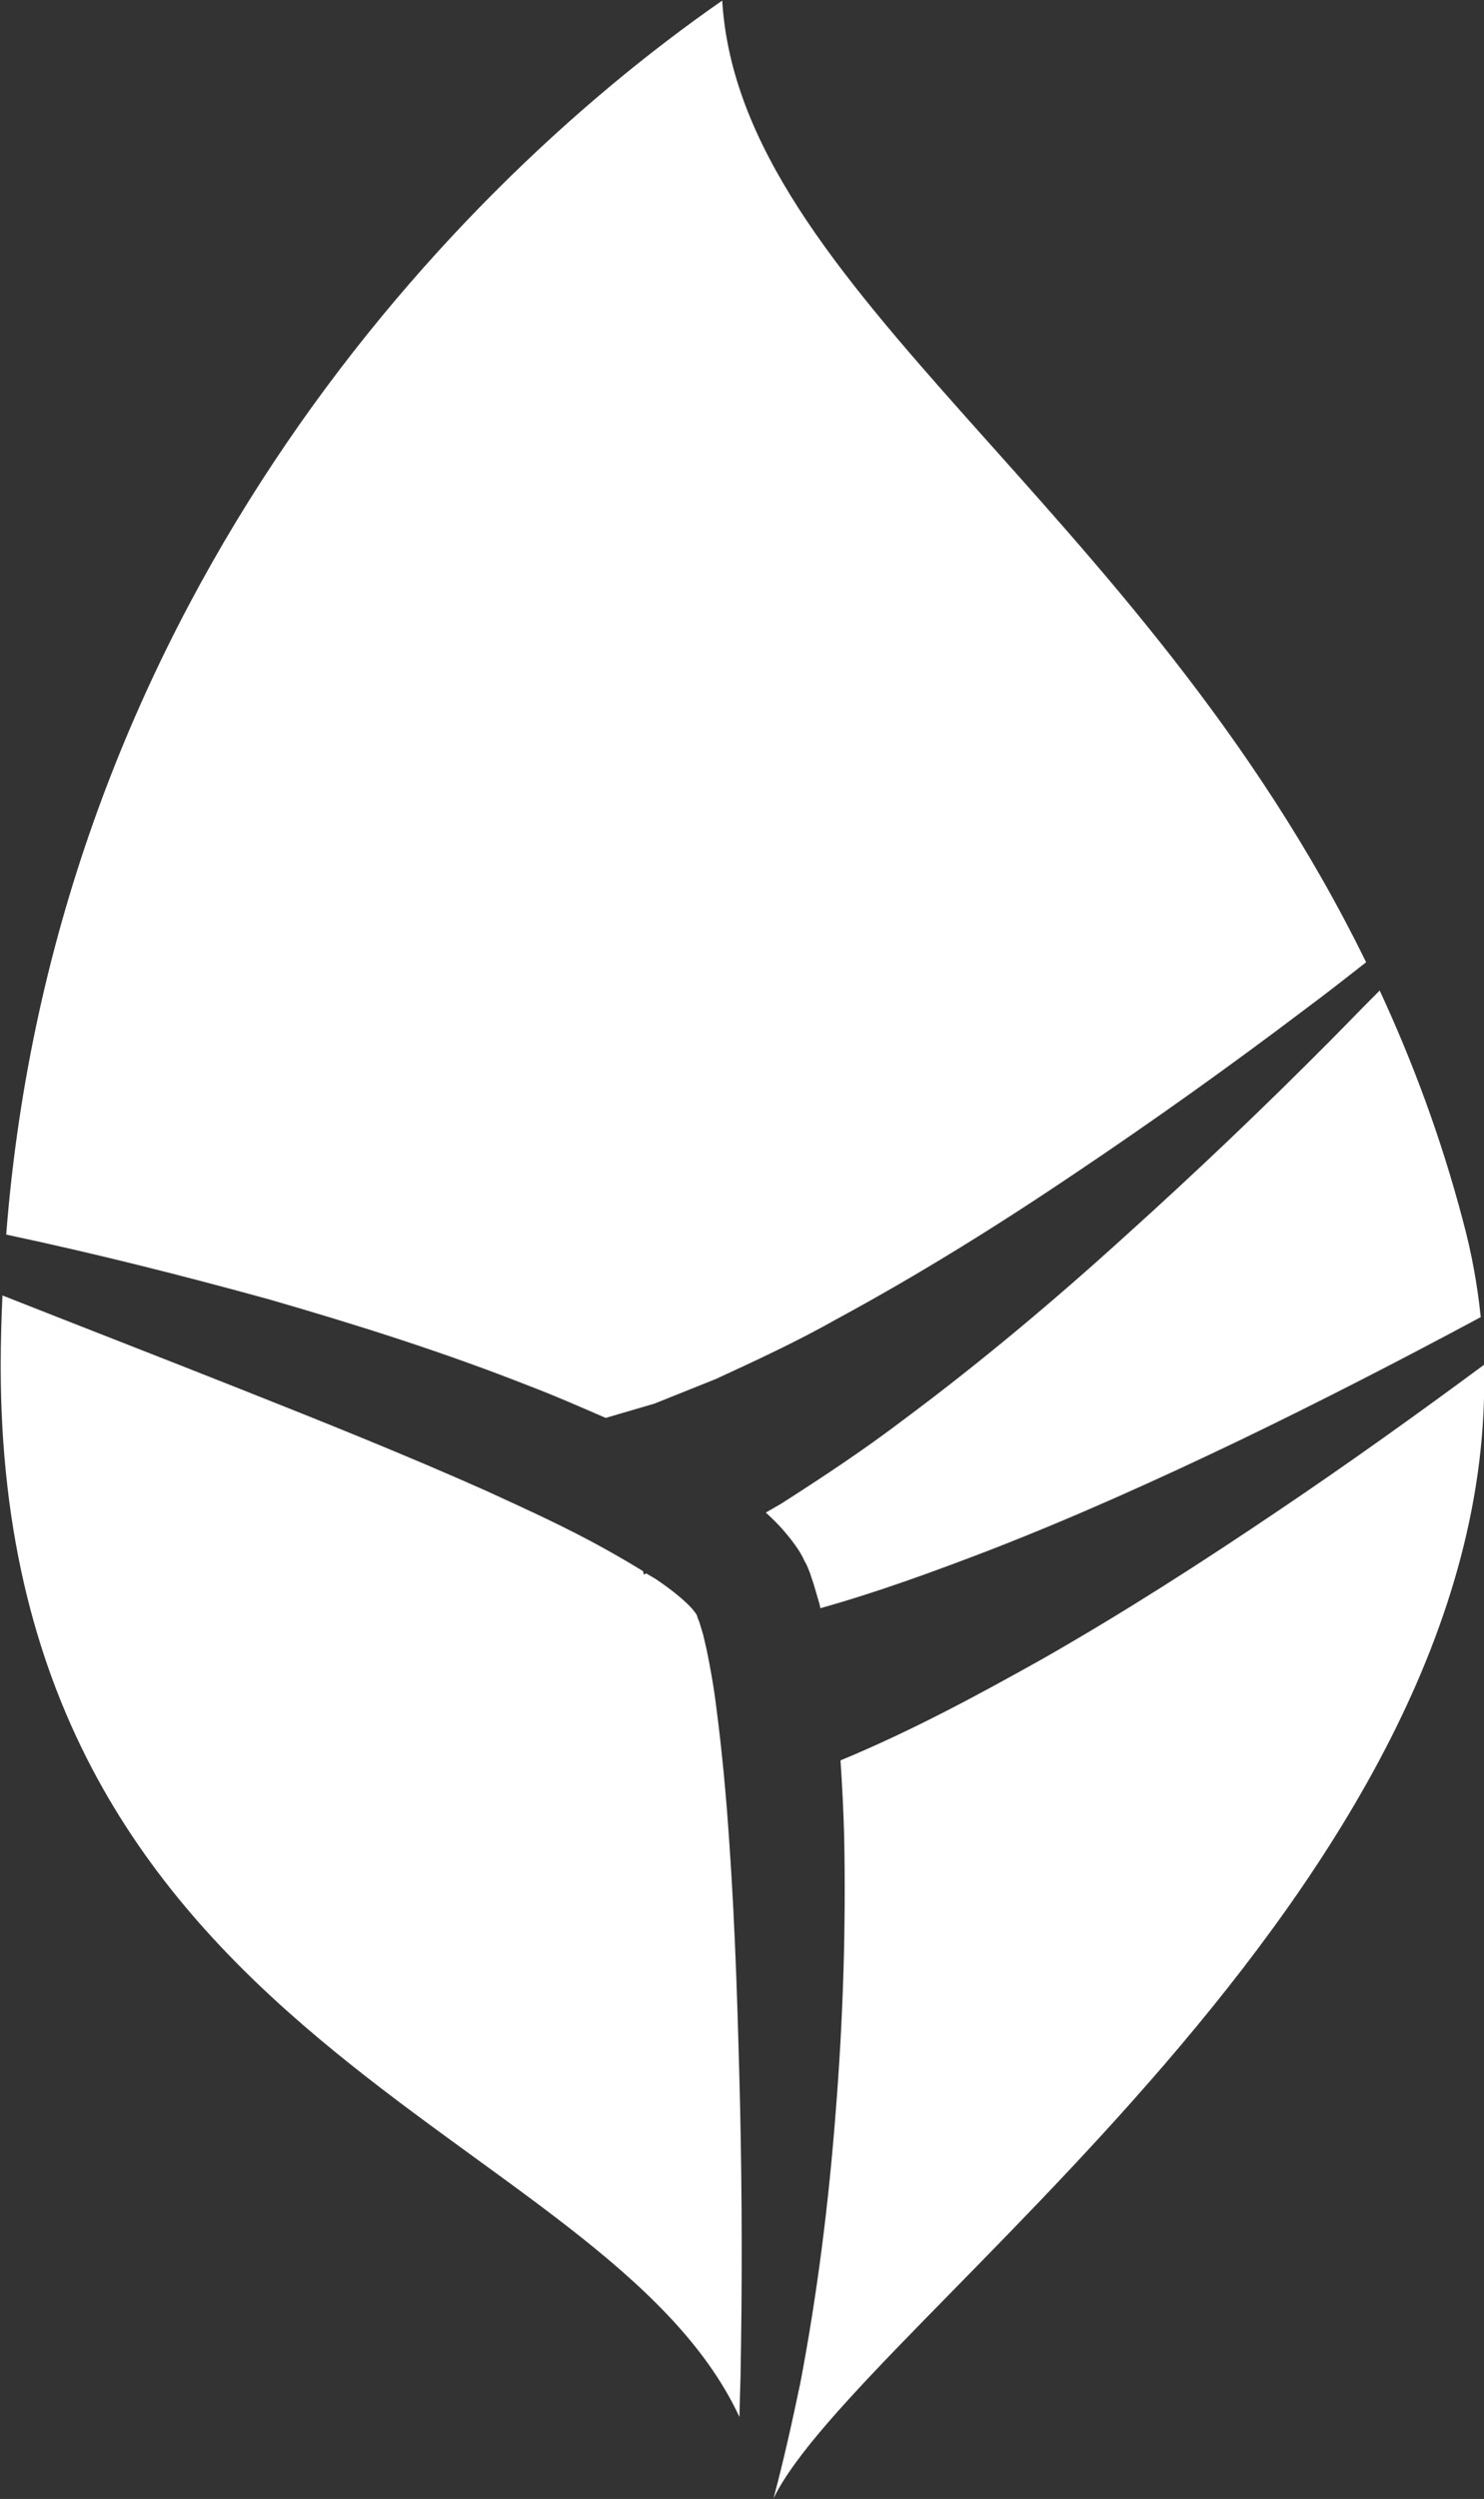
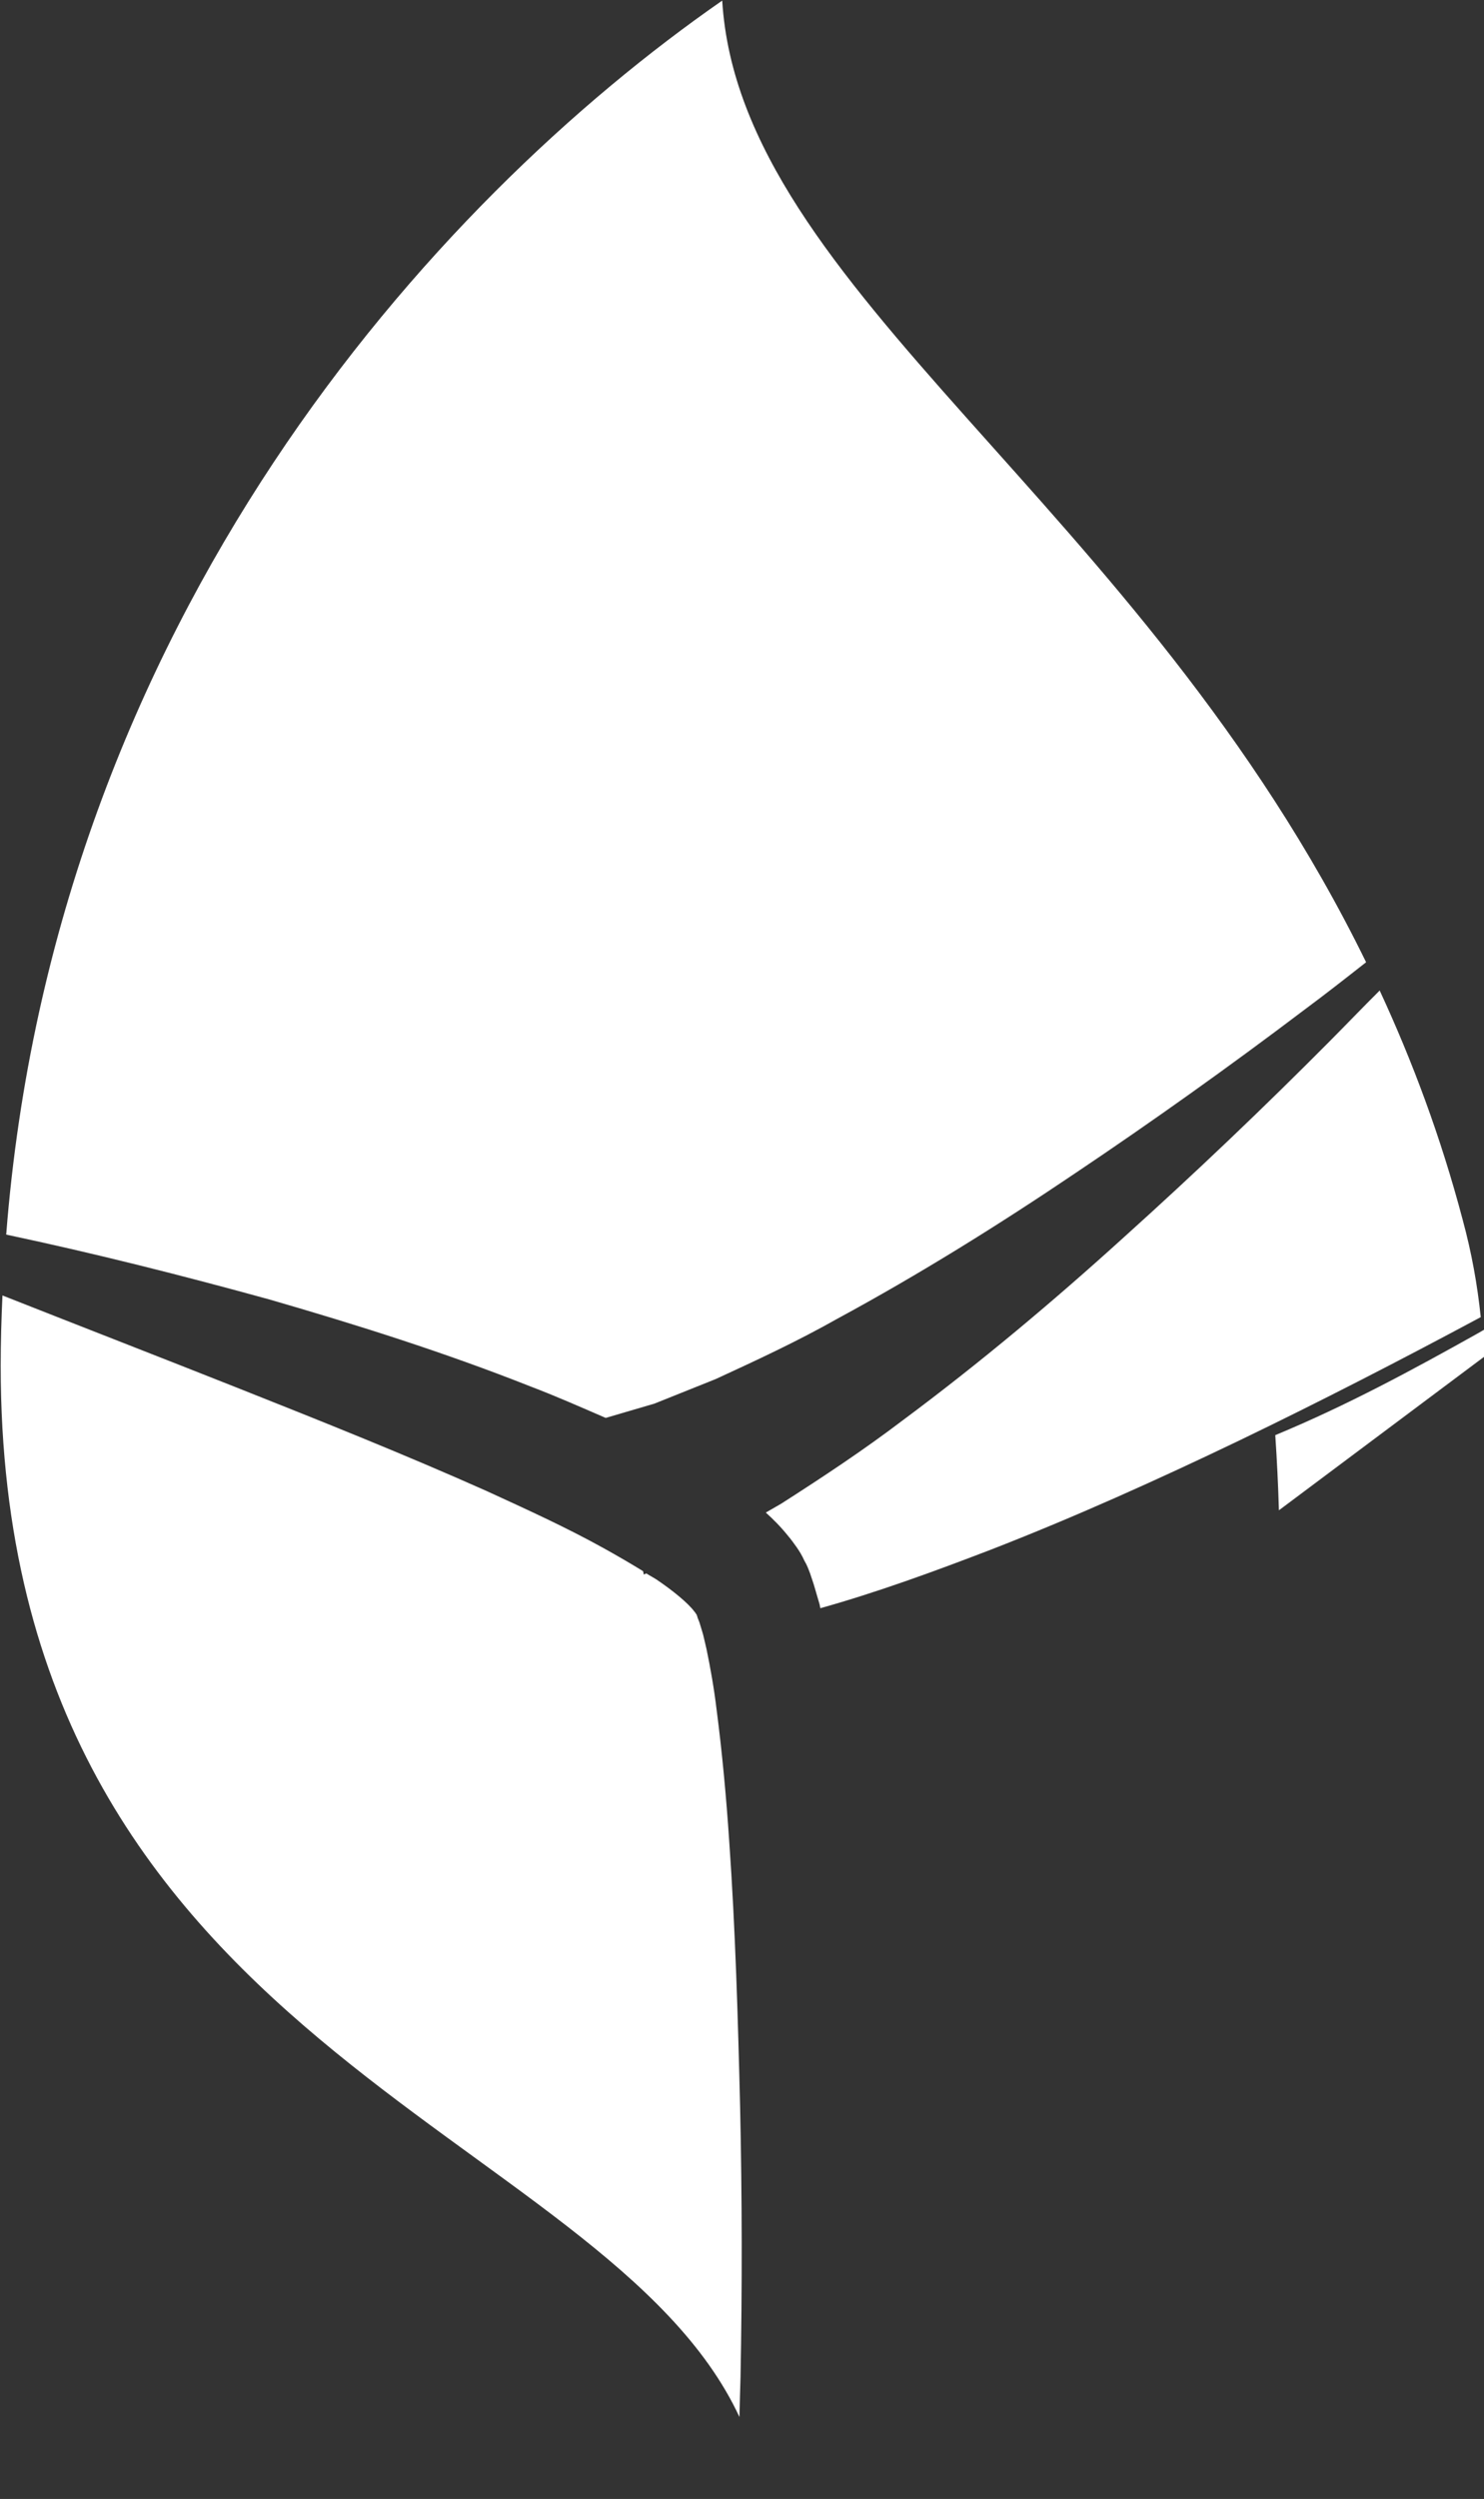
<svg xmlns="http://www.w3.org/2000/svg" version="1.2" viewBox="0 0 1508 2537" width="1508" height="2537">
  <rect x="0" y="0" width="1508" height="2537" fill="#333333" stroke="none" />
  <defs>
    <linearGradient id="P" gradientUnits="userSpaceOnUse" />
    <linearGradient id="g1" x2="1" href="#P" gradientTransform="matrix(134.226,-3495.94,2082.79,79.968,1787.902,3409.039)">
      <stop stop-color="#fff" />
      <stop offset=".52" stop-color="#fff" />
      <stop offset="1" stop-color="#fff" />
    </linearGradient>
  </defs>
  <style>.a{fill:url(#g1)}</style>
-   <path fill-rule="evenodd" class="a" d="m1352.1 1056.2c16.7-16.8 33.1-33.9 49.9-50.6 33.1 71.4 62.1 148.5 84.4 233 9 33.1 14.9 65.8 18.3 98.6-81.2 43.5-163 85.6-245.7 125.4-83.3 39.9-167.4 77.8-252.7 110.9-57.3 22-115.4 43.2-172.7 59.2l-0.7-3.7-6-20.5-3.7-11.1c-1.5-3.8-2.6-7.5-5.9-13.1-2.3-5.2-5.3-10-7.9-13.7-2.9-4.1-5.9-8.2-8.5-11.2-7.8-9.7-15.3-17.1-22.7-23.8l15.6-9c42.4-27.1 84.1-54.7 123.2-84.4 79.3-58.9 153.7-121.4 225.5-186.5q108-97.2 209.6-199.5zm-1078.2 263.1c-89-24.5-177.9-46.9-267.6-65.9 48.7-624.5 433.6-1048.8 727.6-1252.8 17.8 294 426.1 509.9 654.3 976.3-20.9 16.4-41.7 32.7-62.9 48.4-76.3 57.7-154.1 113.1-233 166-78.9 53.2-159.3 103.1-241.2 147.4-40.9 23.1-82.6 42.4-123.9 61.4l-62.2 24.9-49.5 14.5c-25.7-11.1-51-22.3-76.6-32-87.5-34.6-176.1-62.5-265-88.2zm477.5 1134.5c-137.7-295.9-750.7-372.2-750.7-1067.1 0-24.2 0.7-48 1.8-71.5 80.4 31.7 160.8 62.9 240.8 94.6 84.5 33.5 169 67.3 250.9 103.8 40.6 18.6 81.5 37.2 119.1 58.1q20.8 11.5 40.2 23.4l0.7 3.4 2.6-1.1c3.4 2.2 7.1 4.1 10.5 6.3 16 10.8 32 23.8 38.3 32.4 1.1 1.1 1.1 1.5 1.5 2.2 0.7 0.4 0.7 0.8 0.7 0.8 0 0 0.8 1.8 1.1 3.3l1.9 4.8 3.7 12.3 3.4 14.5c4.1 19.8 7.8 40.6 10.4 62.6 5.6 43.1 9.7 87.8 12.7 132.5 6.3 89.7 8.9 180.1 11.1 270.9q3 136.3 0.4 273.3c-0.4 13.4-0.8 26.7-1.1 40.5zm548.2-920.5c70.7-47.6 139.9-97.1 208.4-147.7 14.2 531.5-638.3 977.8-722 1150.9 10.4-38.8 19-77.8 27.2-116.9 17.5-91.6 29-183.9 36.1-276.6 7.4-92.7 10.4-185.7 8.5-279.5q-1.1-38-3.7-76.3c72.9-30.2 139.6-66.3 205.4-103.1 83-47.3 162.3-98.3 240.1-150.8zm-591.8 106.1v-0.3z" />
+   <path fill-rule="evenodd" class="a" d="m1352.1 1056.2c16.7-16.8 33.1-33.9 49.9-50.6 33.1 71.4 62.1 148.5 84.4 233 9 33.1 14.9 65.8 18.3 98.6-81.2 43.5-163 85.6-245.7 125.4-83.3 39.9-167.4 77.8-252.7 110.9-57.3 22-115.4 43.2-172.7 59.2l-0.7-3.7-6-20.5-3.7-11.1c-1.5-3.8-2.6-7.5-5.9-13.1-2.3-5.2-5.3-10-7.9-13.7-2.9-4.1-5.9-8.2-8.5-11.2-7.8-9.7-15.3-17.1-22.7-23.8l15.6-9c42.4-27.1 84.1-54.7 123.2-84.4 79.3-58.9 153.7-121.4 225.5-186.5q108-97.2 209.6-199.5zm-1078.2 263.1c-89-24.5-177.9-46.9-267.6-65.9 48.7-624.5 433.6-1048.8 727.6-1252.8 17.8 294 426.1 509.9 654.3 976.3-20.9 16.4-41.7 32.7-62.9 48.4-76.3 57.7-154.1 113.1-233 166-78.9 53.2-159.3 103.1-241.2 147.4-40.9 23.1-82.6 42.4-123.9 61.4l-62.2 24.9-49.5 14.5c-25.7-11.1-51-22.3-76.6-32-87.5-34.6-176.1-62.5-265-88.2zm477.5 1134.5c-137.7-295.9-750.7-372.2-750.7-1067.1 0-24.2 0.7-48 1.8-71.5 80.4 31.7 160.8 62.9 240.8 94.6 84.5 33.5 169 67.3 250.9 103.8 40.6 18.6 81.5 37.2 119.1 58.1q20.8 11.5 40.2 23.4l0.7 3.4 2.6-1.1c3.4 2.2 7.1 4.1 10.5 6.3 16 10.8 32 23.8 38.3 32.4 1.1 1.1 1.1 1.5 1.5 2.2 0.7 0.4 0.7 0.8 0.7 0.8 0 0 0.8 1.8 1.1 3.3l1.9 4.8 3.7 12.3 3.4 14.5c4.1 19.8 7.8 40.6 10.4 62.6 5.6 43.1 9.7 87.8 12.7 132.5 6.3 89.7 8.9 180.1 11.1 270.9q3 136.3 0.4 273.3c-0.4 13.4-0.8 26.7-1.1 40.5zm548.2-920.5q-1.1-38-3.7-76.3c72.9-30.2 139.6-66.3 205.4-103.1 83-47.3 162.3-98.3 240.1-150.8zm-591.8 106.1v-0.3z" />
</svg>